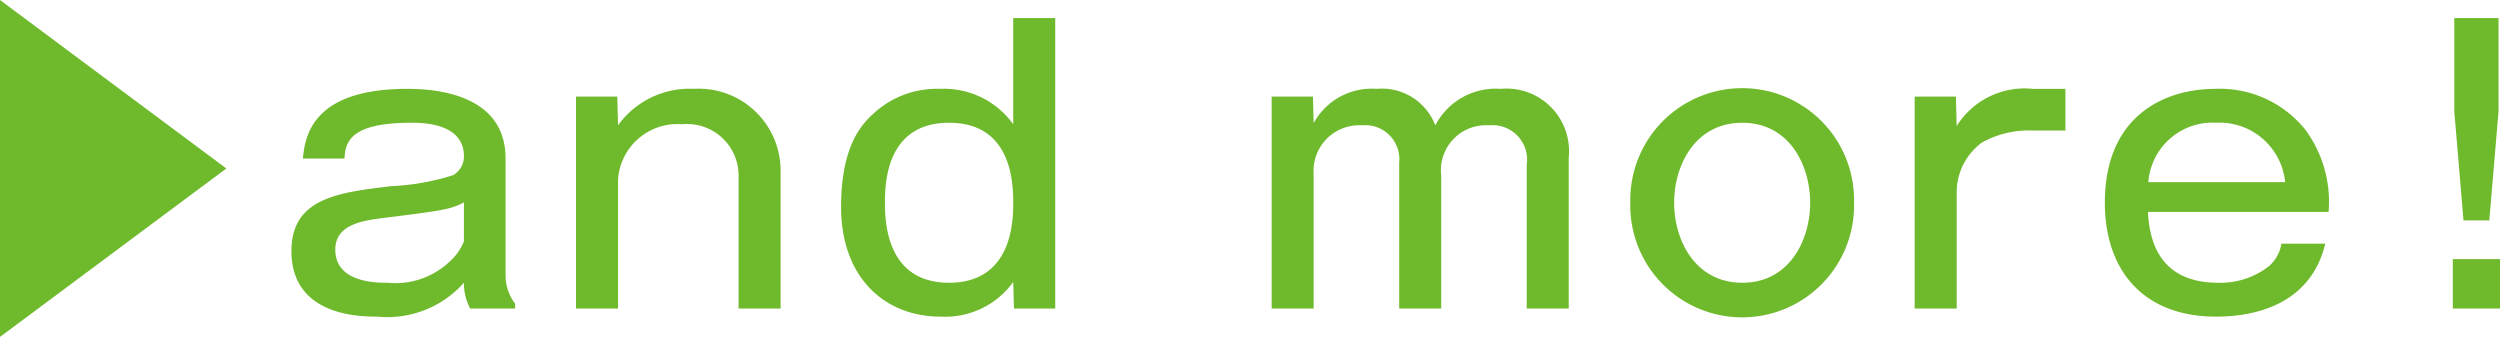
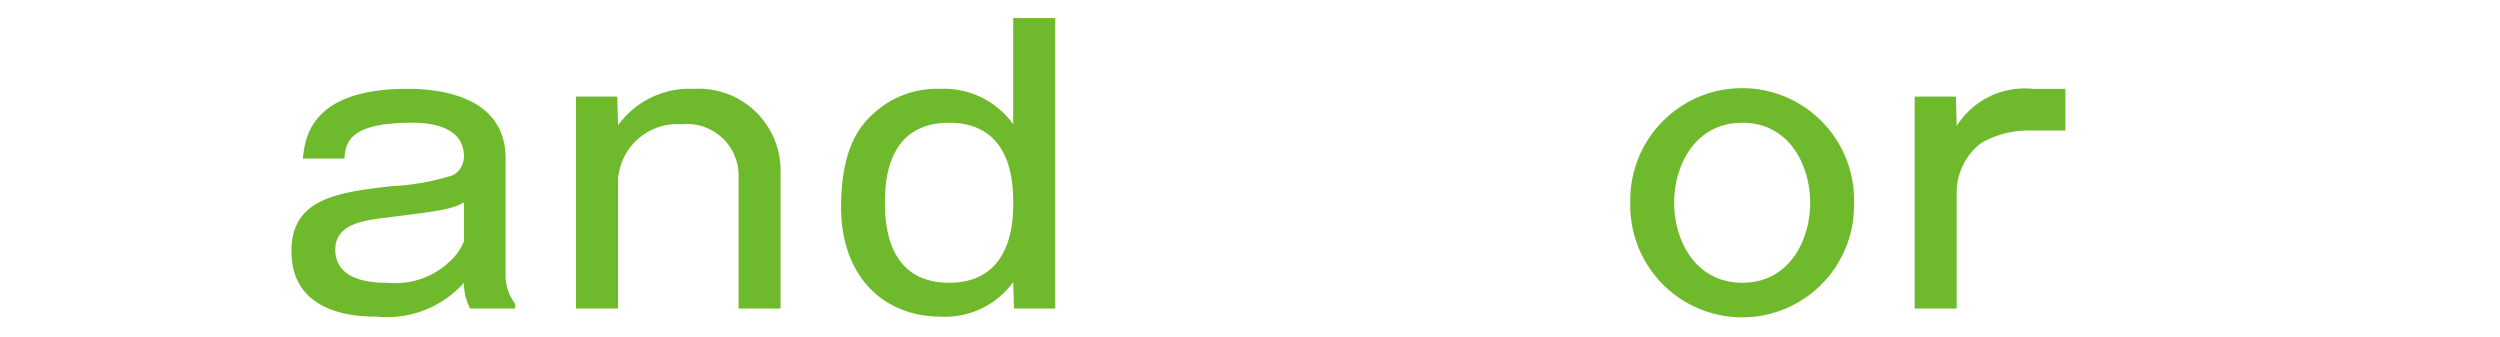
<svg xmlns="http://www.w3.org/2000/svg" width="40.67mm" height="5.481mm" viewBox="0 0 115.285 15.536">
  <defs>
    <style>
      .cls-1 {
        fill: #6fba2c;
      }
    </style>
  </defs>
  <title>sidemenu_qa_and_more</title>
  <g id="レイヤー_2" data-name="レイヤー 2">
    <g id="レイヤー_1-2" data-name="レイヤー 1">
      <g>
-         <path class="cls-1" d="M0,15.536V0L10.437,7.769Z" />
+         <path class="cls-1" d="M0,15.536V0Z" />
        <path class="cls-1" d="M13.966,7.309c.102-.952.356-3.213,4.827-3.213,1.36,0,4.521.272,4.521,3.213v5.371a2.149,2.149,0,0,0,.442,1.326v.221H21.683a2.441,2.441,0,0,1-.289-1.189,4.732,4.732,0,0,1-3.994,1.563c-.748,0-3.961,0-3.961-3.025,0-2.448,2.176-2.703,4.606-2.992a10.972,10.972,0,0,0,2.857-.51,1.001,1.001,0,0,0,.492-.867c0-1.547-1.954-1.547-2.413-1.547-2.737,0-3.06.816-3.094,1.649ZM21.394,9.332c-.611.323-.935.374-3.808.731-.9.119-2.124.307-2.124,1.445,0,1.53,1.887,1.53,2.413,1.53a3.634,3.634,0,0,0,2.907-1.021,2.5,2.5,0,0,0,.611-.884Z" />
        <path class="cls-1" d="M28.5,5.779a4.067,4.067,0,0,1,3.501-1.683,3.776,3.776,0,0,1,3.995,3.757v6.374H34.059V8.058A2.376,2.376,0,0,0,31.457,5.729,2.744,2.744,0,0,0,28.5,8.278v5.949H26.561V4.453h1.904Z" />
        <path class="cls-1" d="M48.661.833V14.227H46.757l-.033-1.224a3.869,3.869,0,0,1-3.349,1.598c-2.567,0-4.59-1.785-4.59-5.065,0-2.89,1.02-3.858,1.478-4.284a4.3,4.3,0,0,1,3.077-1.155,3.932,3.932,0,0,1,3.383,1.632V.833ZM40.808,9.349c0,.952.103,3.689,2.958,3.689,2.924,0,2.958-2.873,2.958-3.689,0-.951-.085-3.688-2.958-3.688C40.876,5.66,40.808,8.431,40.808,9.349Z" />
-         <path class="cls-1" d="M60.545,4.453l.033,1.225a3.047,3.047,0,0,1,2.907-1.581,2.632,2.632,0,0,1,2.702,1.683,3.142,3.142,0,0,1,3.026-1.683,2.88,2.88,0,0,1,3.127,3.161v6.97H70.403V7.599a1.59,1.59,0,0,0-1.733-1.819A2.075,2.075,0,0,0,66.46,8.091v6.137H64.522V7.514a1.571,1.571,0,0,0-1.717-1.734,2.105,2.105,0,0,0-2.228,2.244v6.204H58.641V4.453Z" />
        <path class="cls-1" d="M85.497,9.349a5.16,5.16,0,1,1-10.317,0,5.16,5.16,0,1,1,10.317,0Zm-8.295,0c0,1.751.986,3.689,3.144,3.689,2.176,0,3.128-1.973,3.128-3.689s-.952-3.688-3.128-3.688S77.202,7.615,77.202,9.349Z" />
        <path class="cls-1" d="M90.196,4.453l.034,1.36A3.693,3.693,0,0,1,93.749,4.097h1.496V6.018h-1.581a4.39,4.39,0,0,0-2.277.561,2.845,2.845,0,0,0-1.156,2.278v5.371H88.293V4.453Z" />
-         <path class="cls-1" d="M107.228,11.236c-.748,3.127-3.842,3.365-5.031,3.365-3.383,0-5.134-2.159-5.134-5.253,0-4.028,2.771-5.252,5.1-5.252a5.055,5.055,0,0,1,4.147,1.887,5.606,5.606,0,0,1,1.07,3.791H99.052c.102,2.261,1.292,3.264,3.23,3.264a3.636,3.636,0,0,0,2.328-.748,1.731,1.731,0,0,0,.595-1.054ZM105.376,8.397a3.038,3.038,0,0,0-3.179-2.737,2.965,2.965,0,0,0-3.128,2.737Z" />
-         <path class="cls-1" d="M115.285,14.227h-2.176V11.95h2.176Zm-.067-9.094-.426,5.031h-1.19l-.425-5.031V.833h2.04Z" />
      </g>
    </g>
  </g>
</svg>